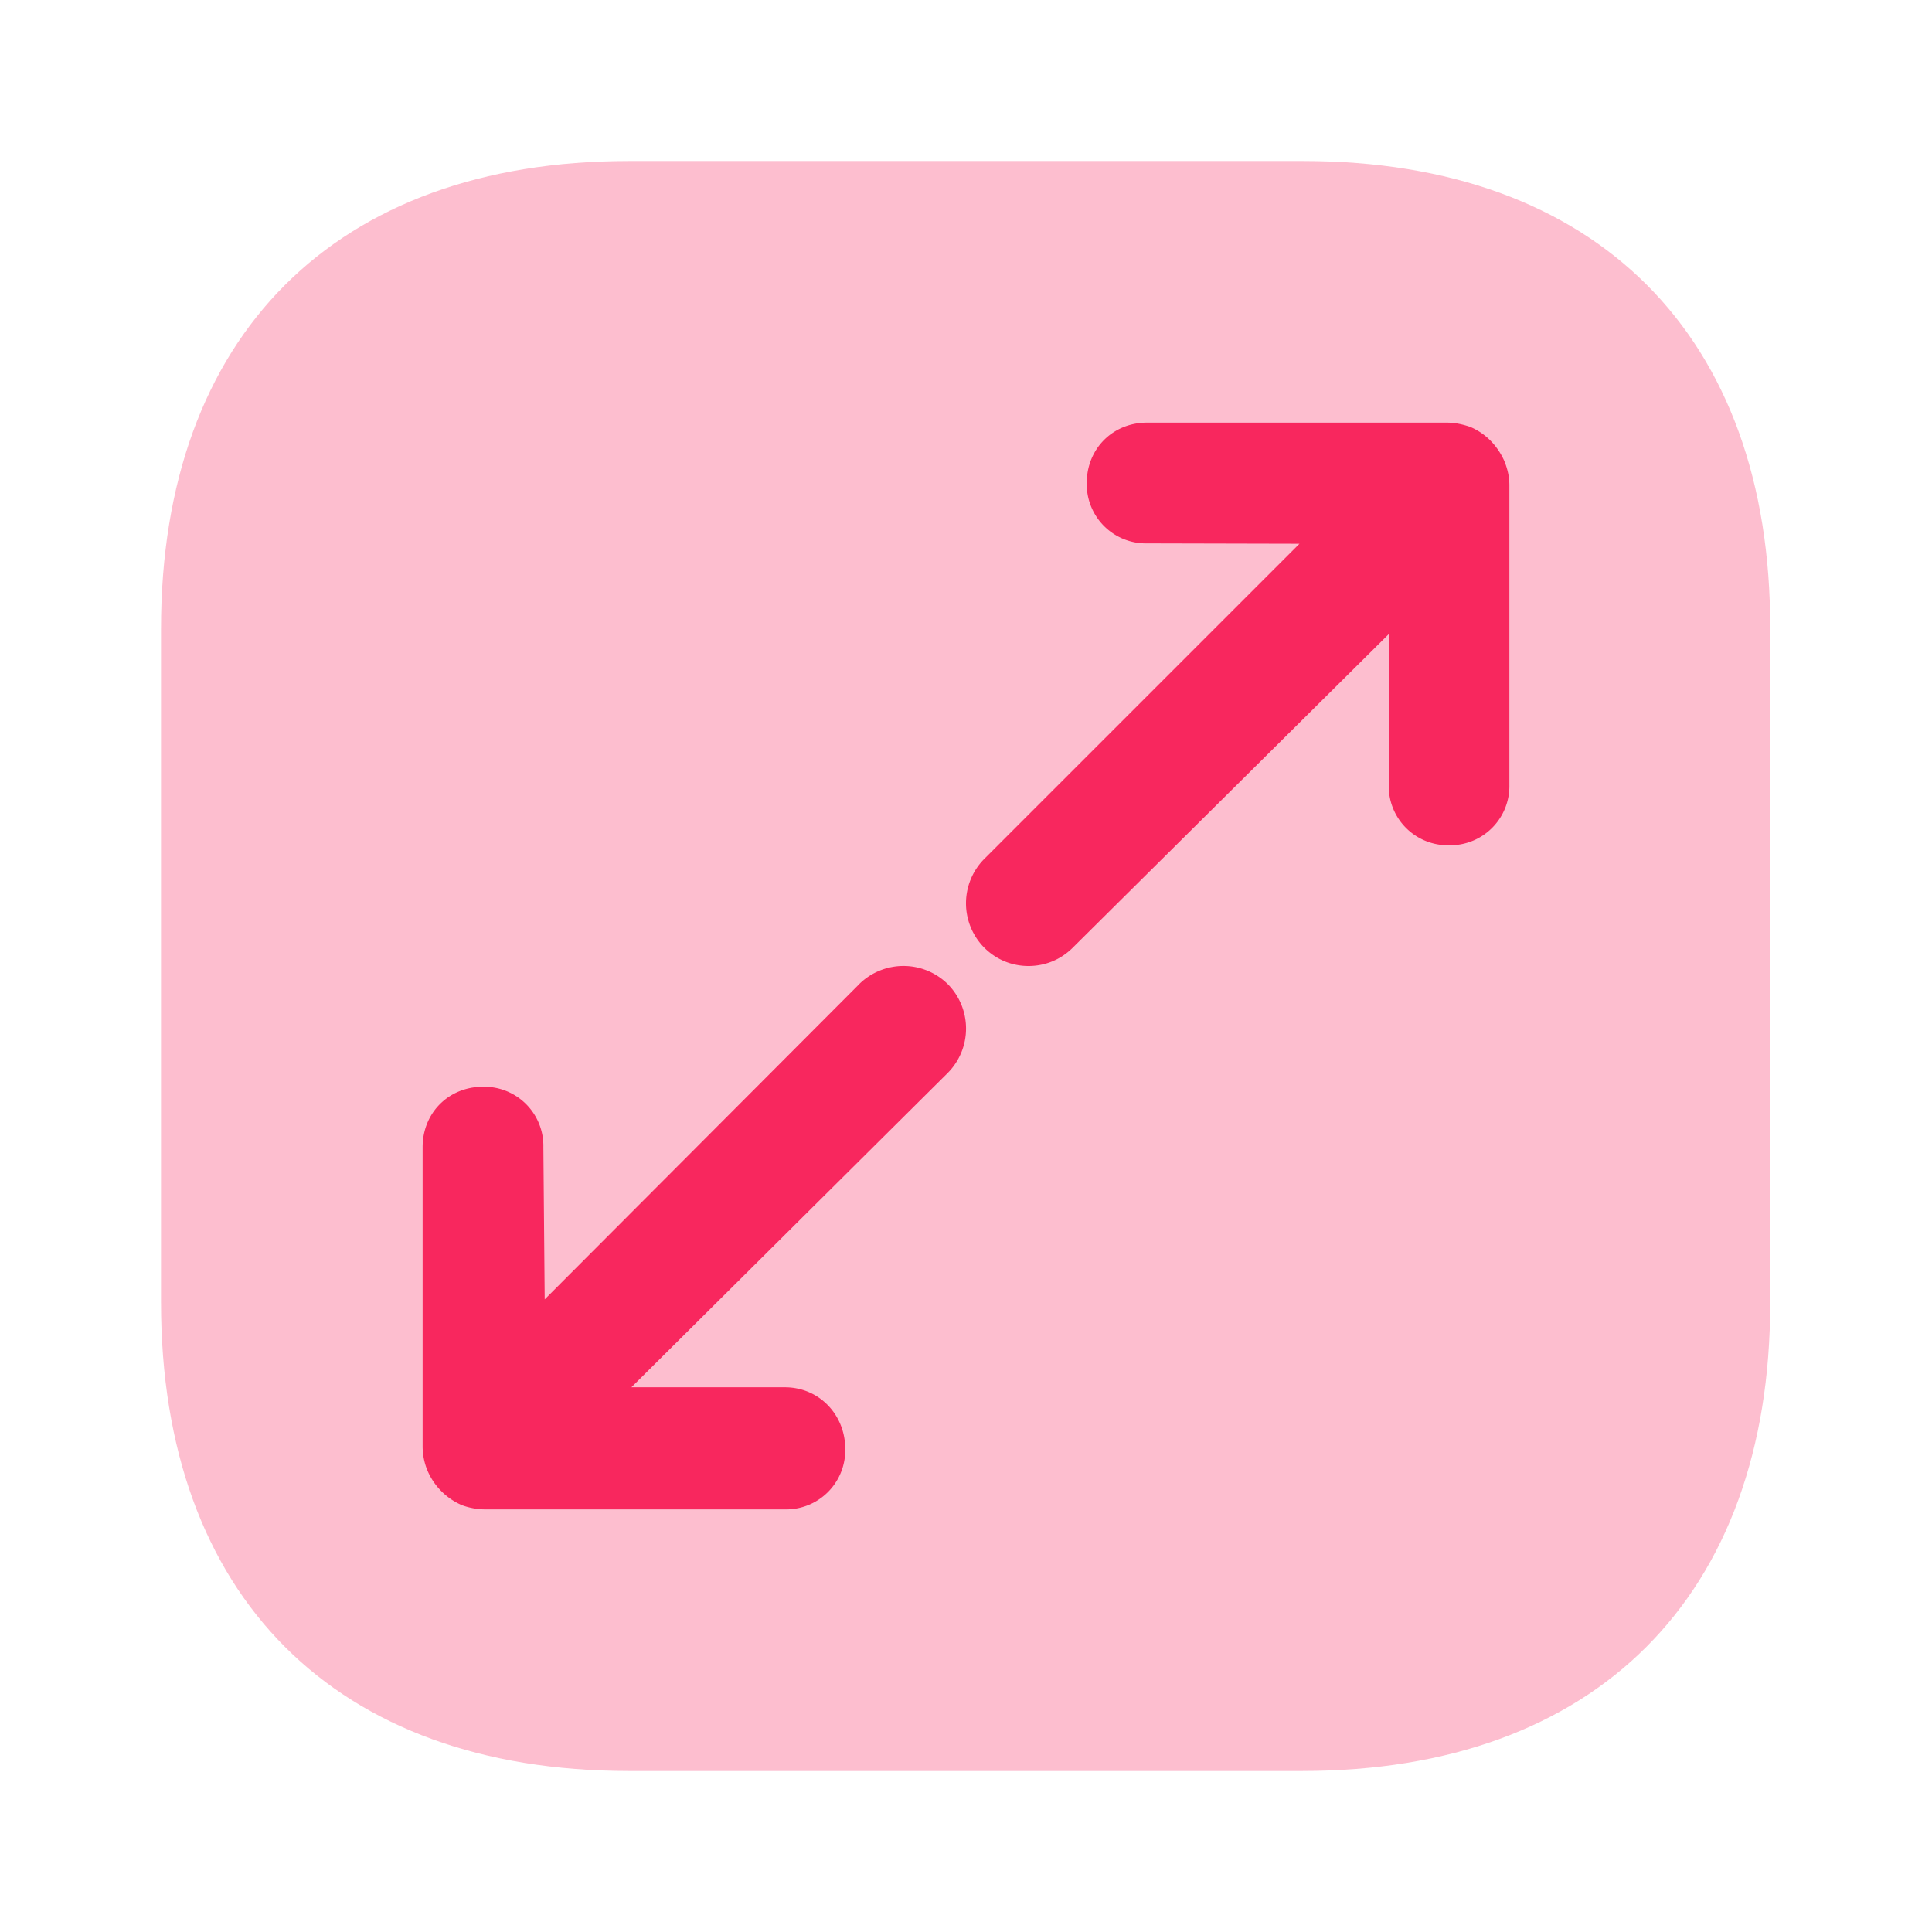
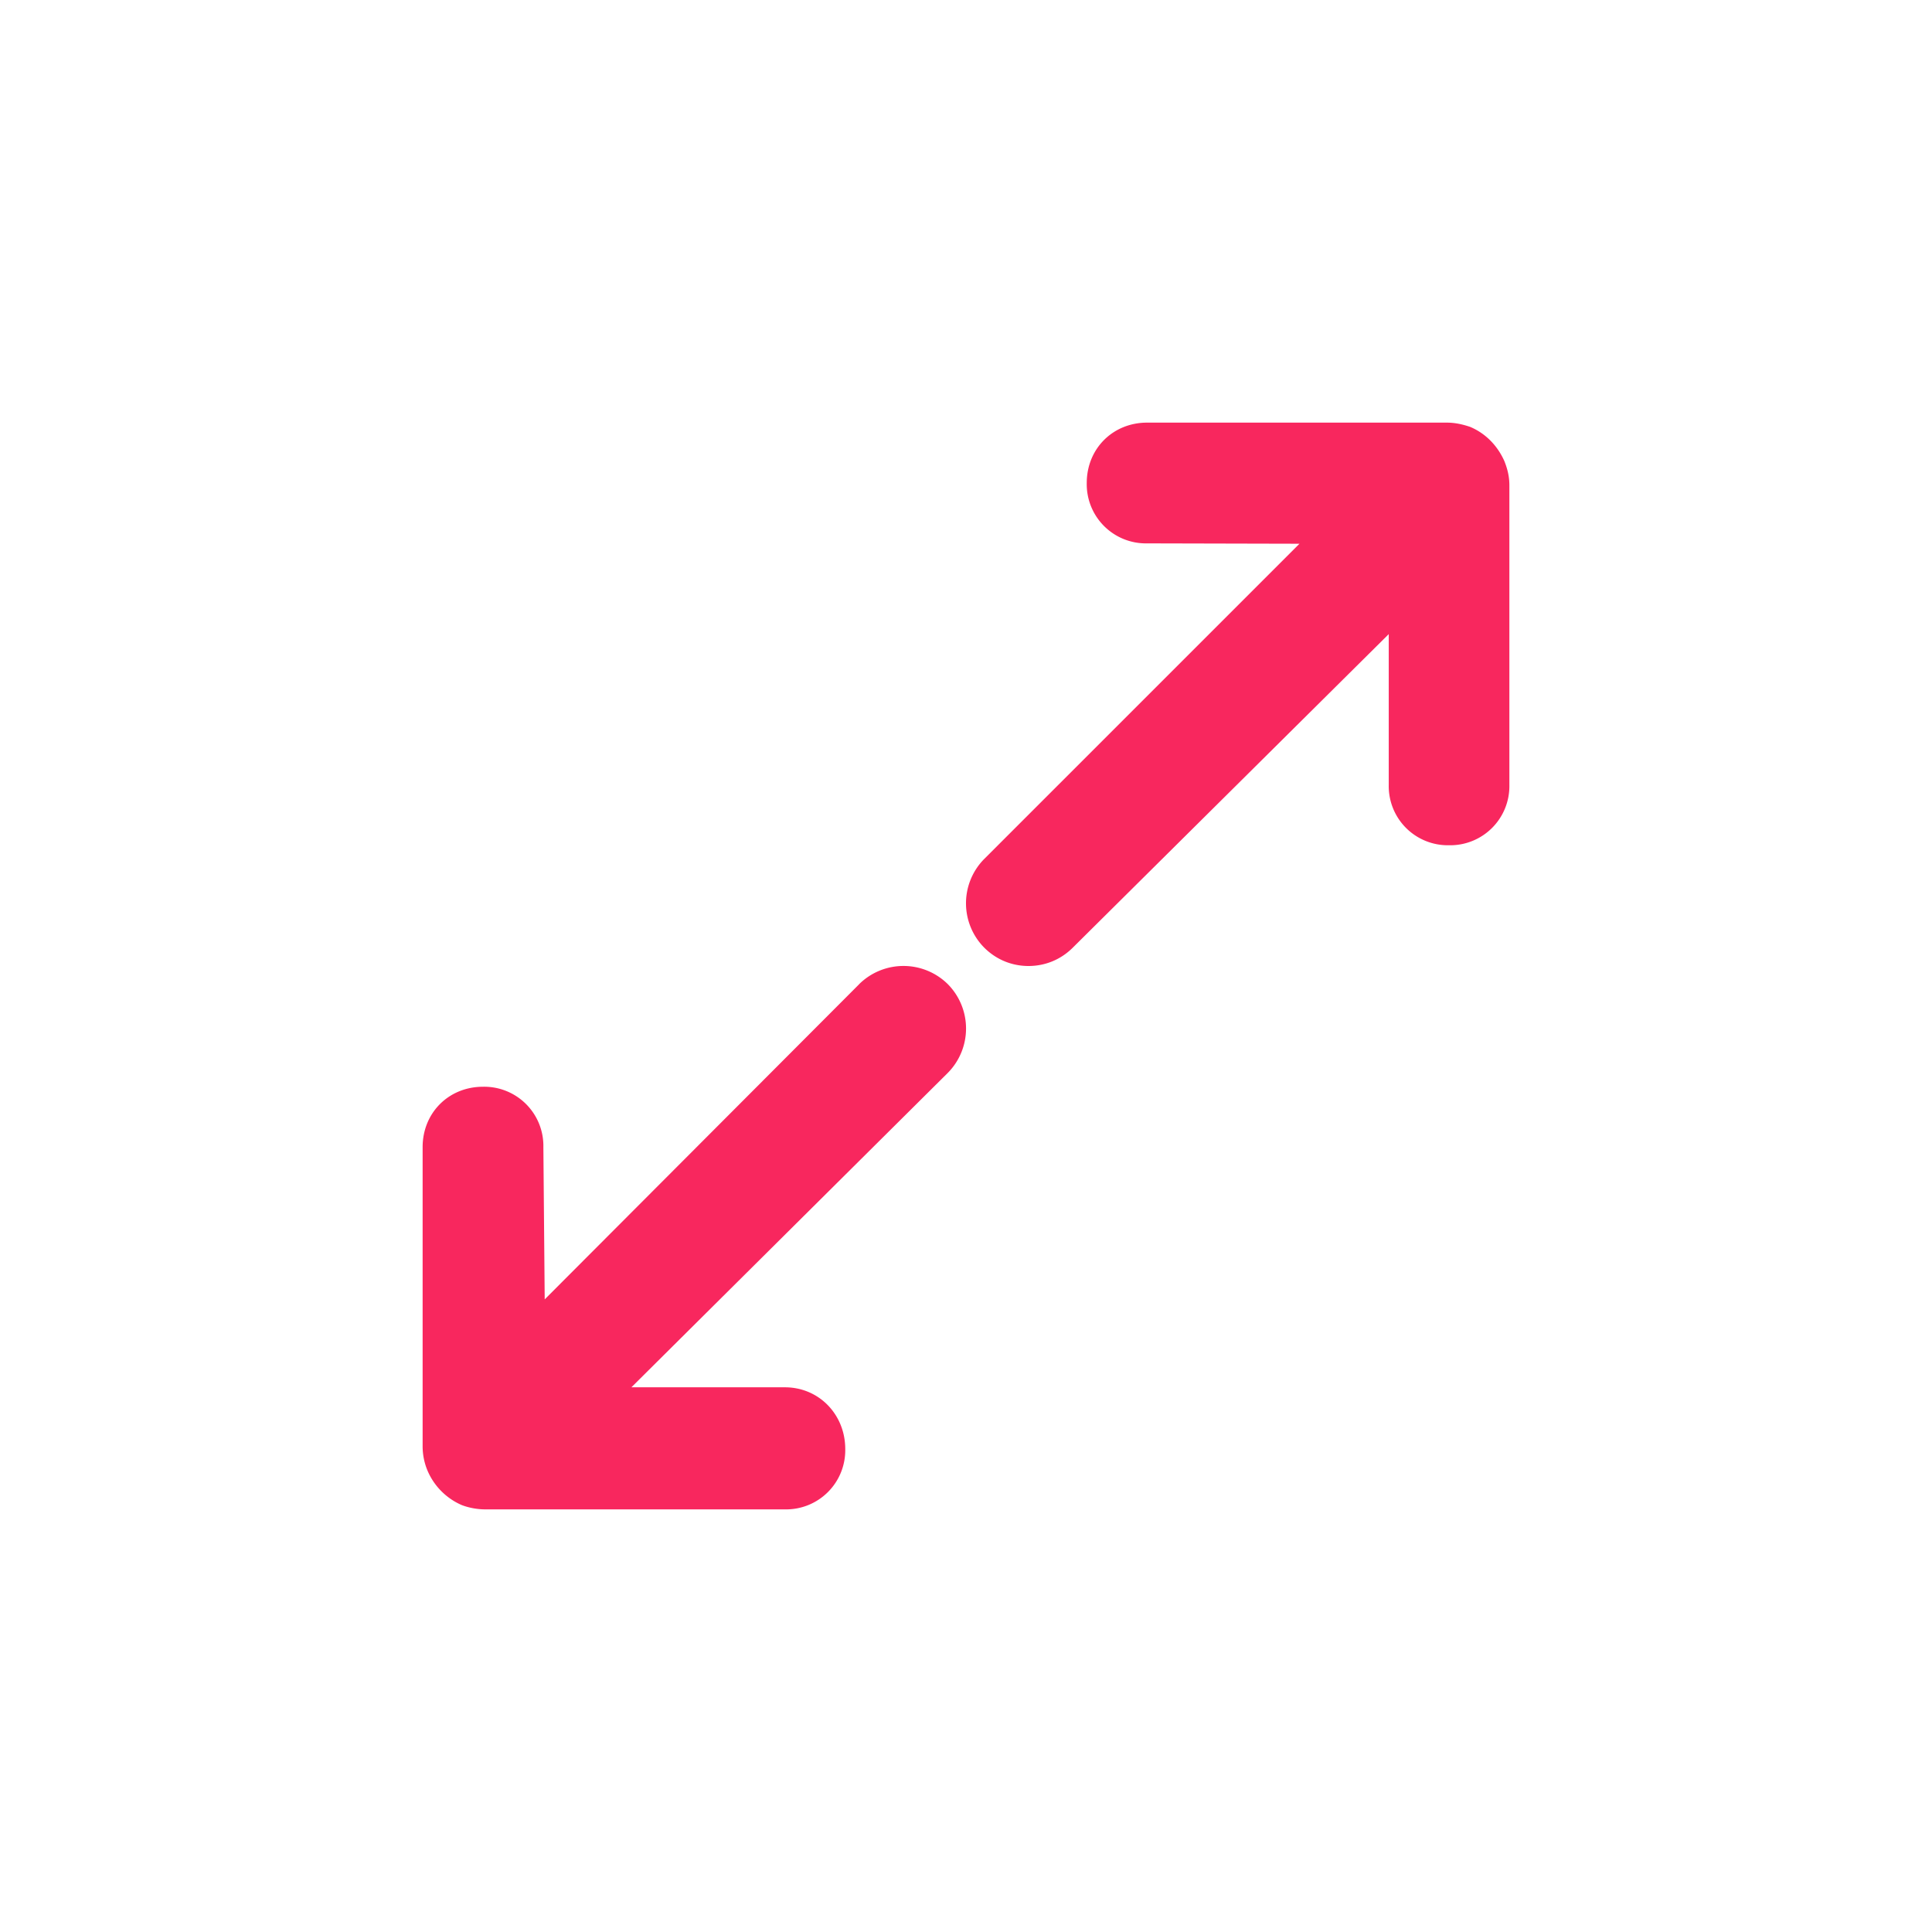
<svg xmlns="http://www.w3.org/2000/svg" width="32" height="32" fill="none">
-   <path fill="#F8275E" d="M21.587 2.667H10.413c-4.853 0-7.746 2.893-7.746 7.746v11.16c0 4.867 2.893 7.76 7.746 7.76h11.16c4.854 0 7.747-2.893 7.747-7.746V10.413c.013-4.853-2.88-7.746-7.733-7.746Z" opacity=".3" />
  <path fill="#F8275E" d="M24.349 7.07c.263.11.457.318.568.567.055.138.083.263.083.401V13a.98.98 0 0 1-1 1 .979.979 0 0 1-.998-1v-2.497l-5.232 5.192c-.208.208-.471.305-.735.305-.263 0-.526-.097-.734-.305a1.044 1.044 0 0 1 0-1.467l5.222-5.222L19 9a.98.98 0 0 1-1-1c0-.568.432-1 1-1h4.961c.139 0 .263.028.388.07ZM14.23 16.301a1.045 1.045 0 0 1 1.469 0 1.045 1.045 0 0 1 0 1.469l-5.241 5.208H13c.568 0 1 .454 1 1.022a.98.98 0 0 1-1 1H8.039c-.139 0-.277-.028-.388-.07a1.084 1.084 0 0 1-.568-.567A1.043 1.043 0 0 1 7 23.96V19c0-.568.432-1 1-1a.98.98 0 0 1 1 1l.022 2.522 5.208-5.22Z" />
</svg>